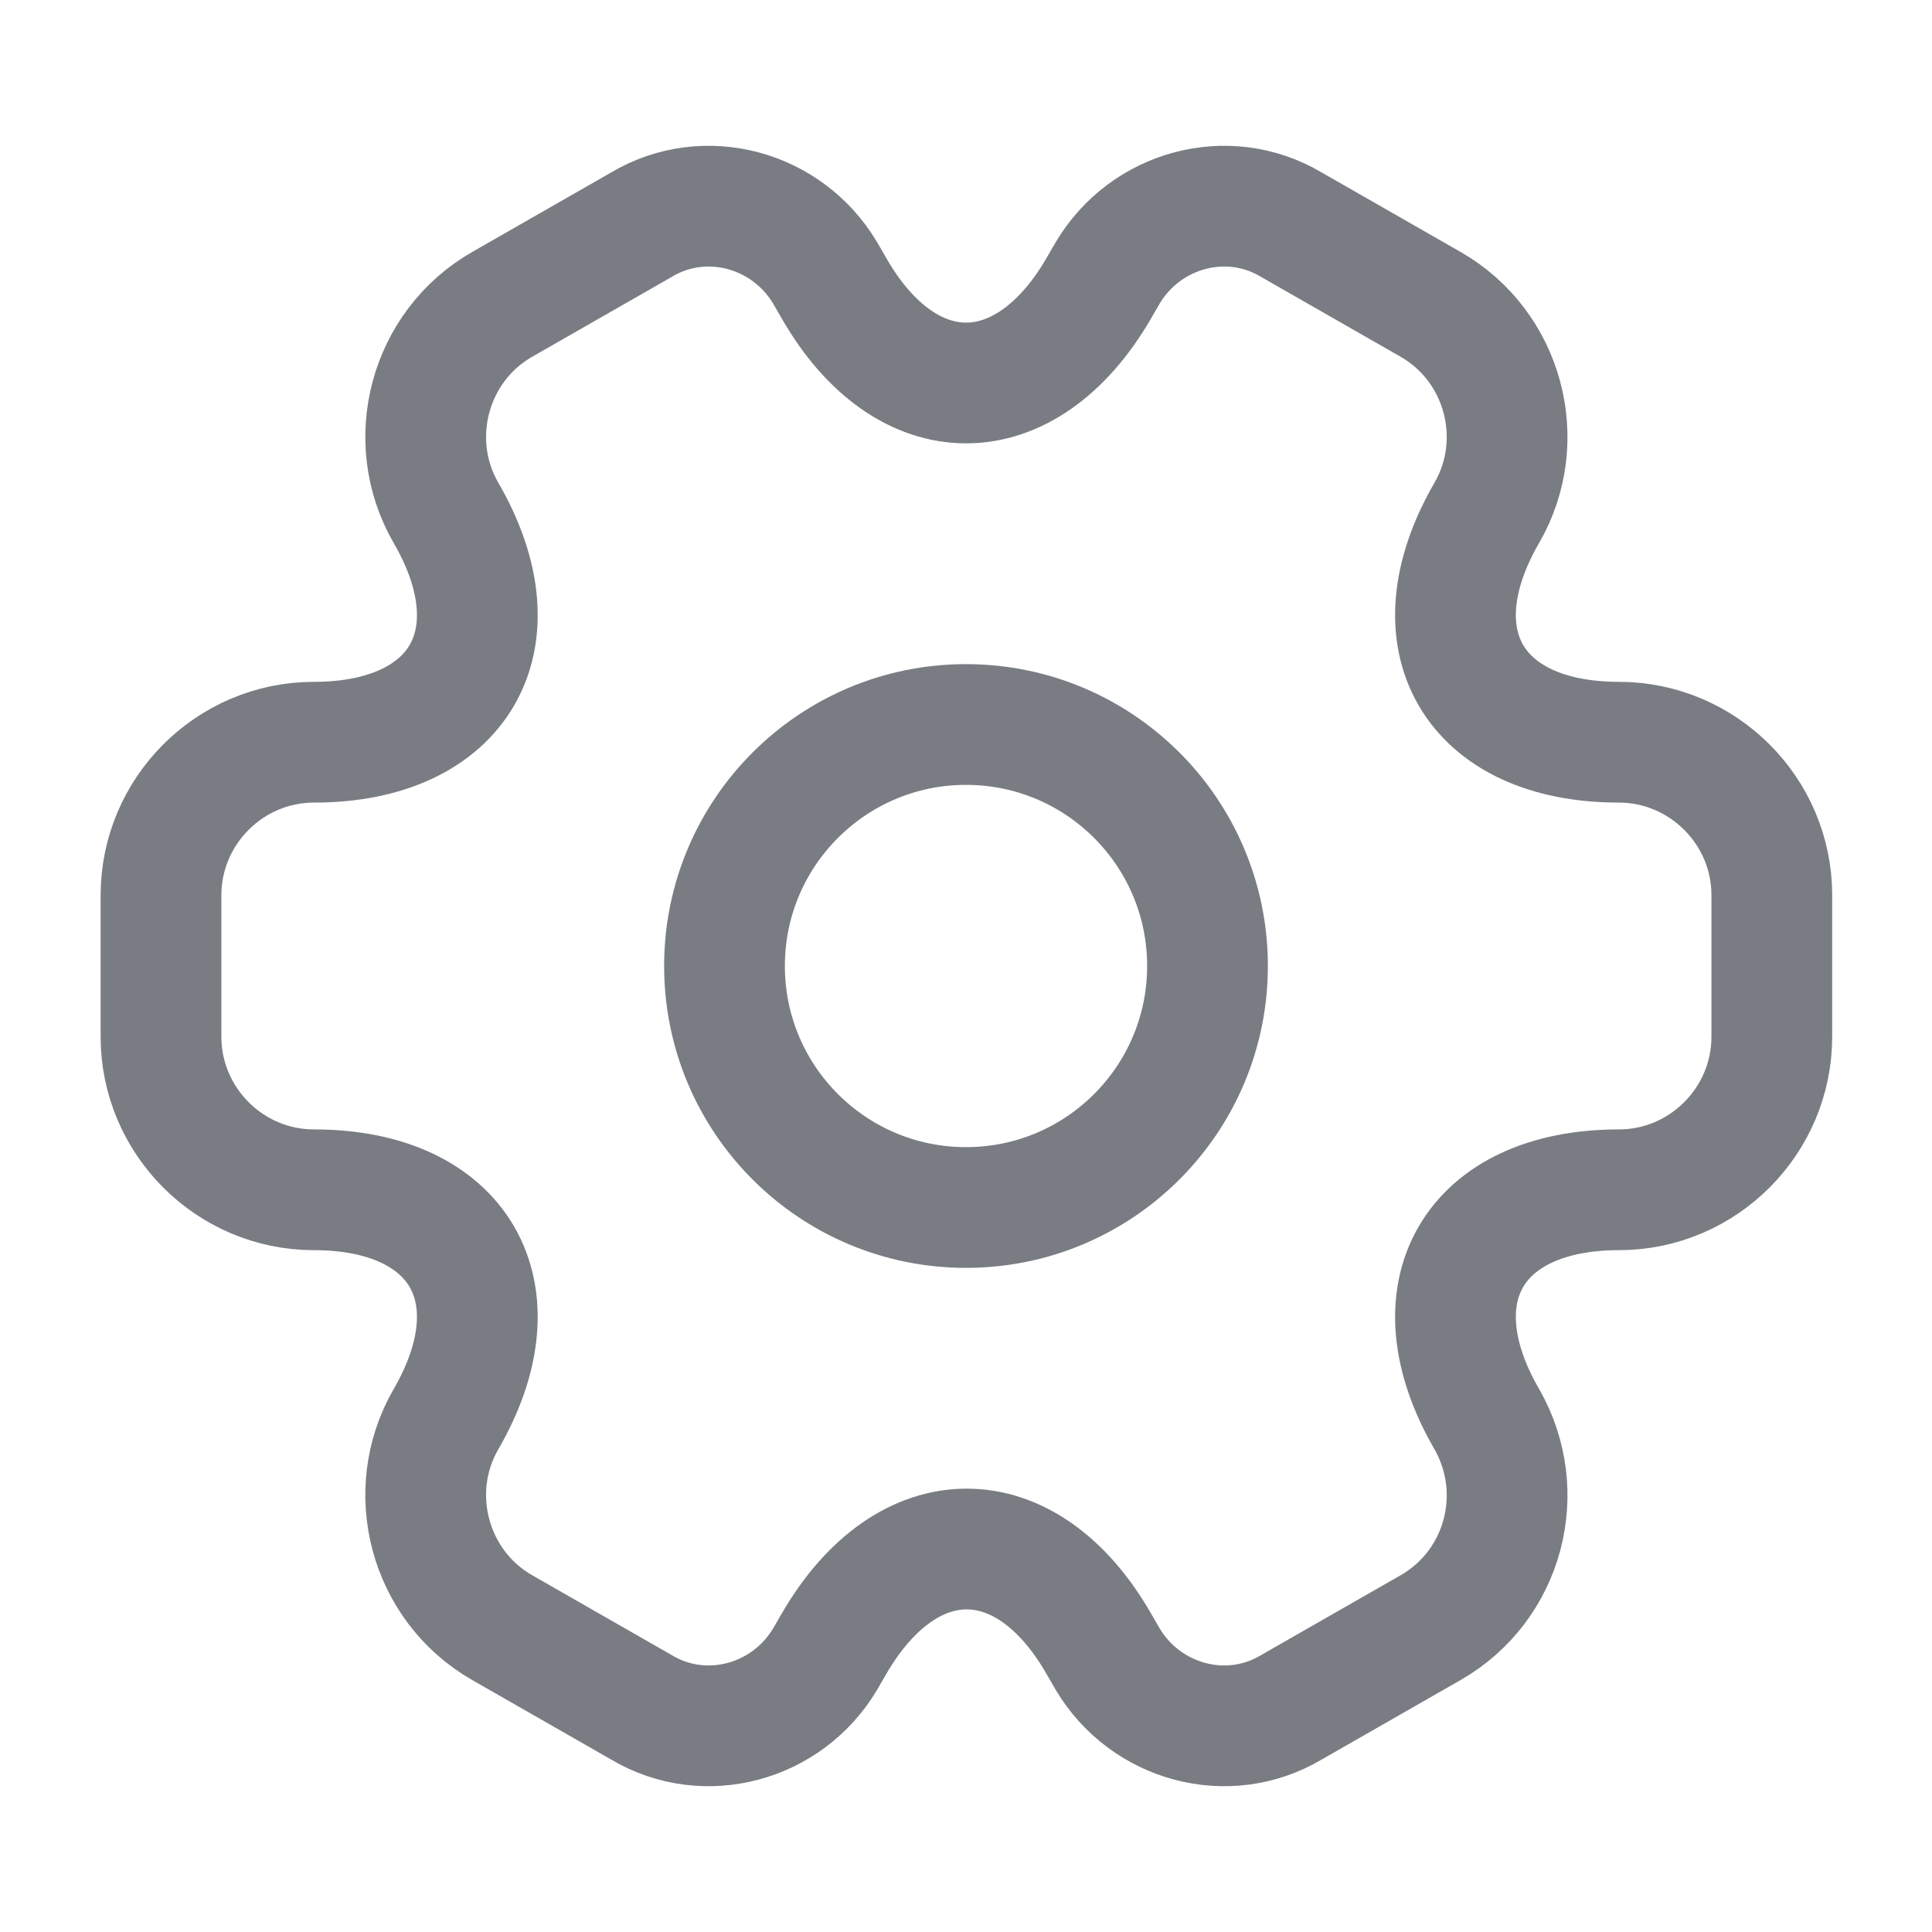
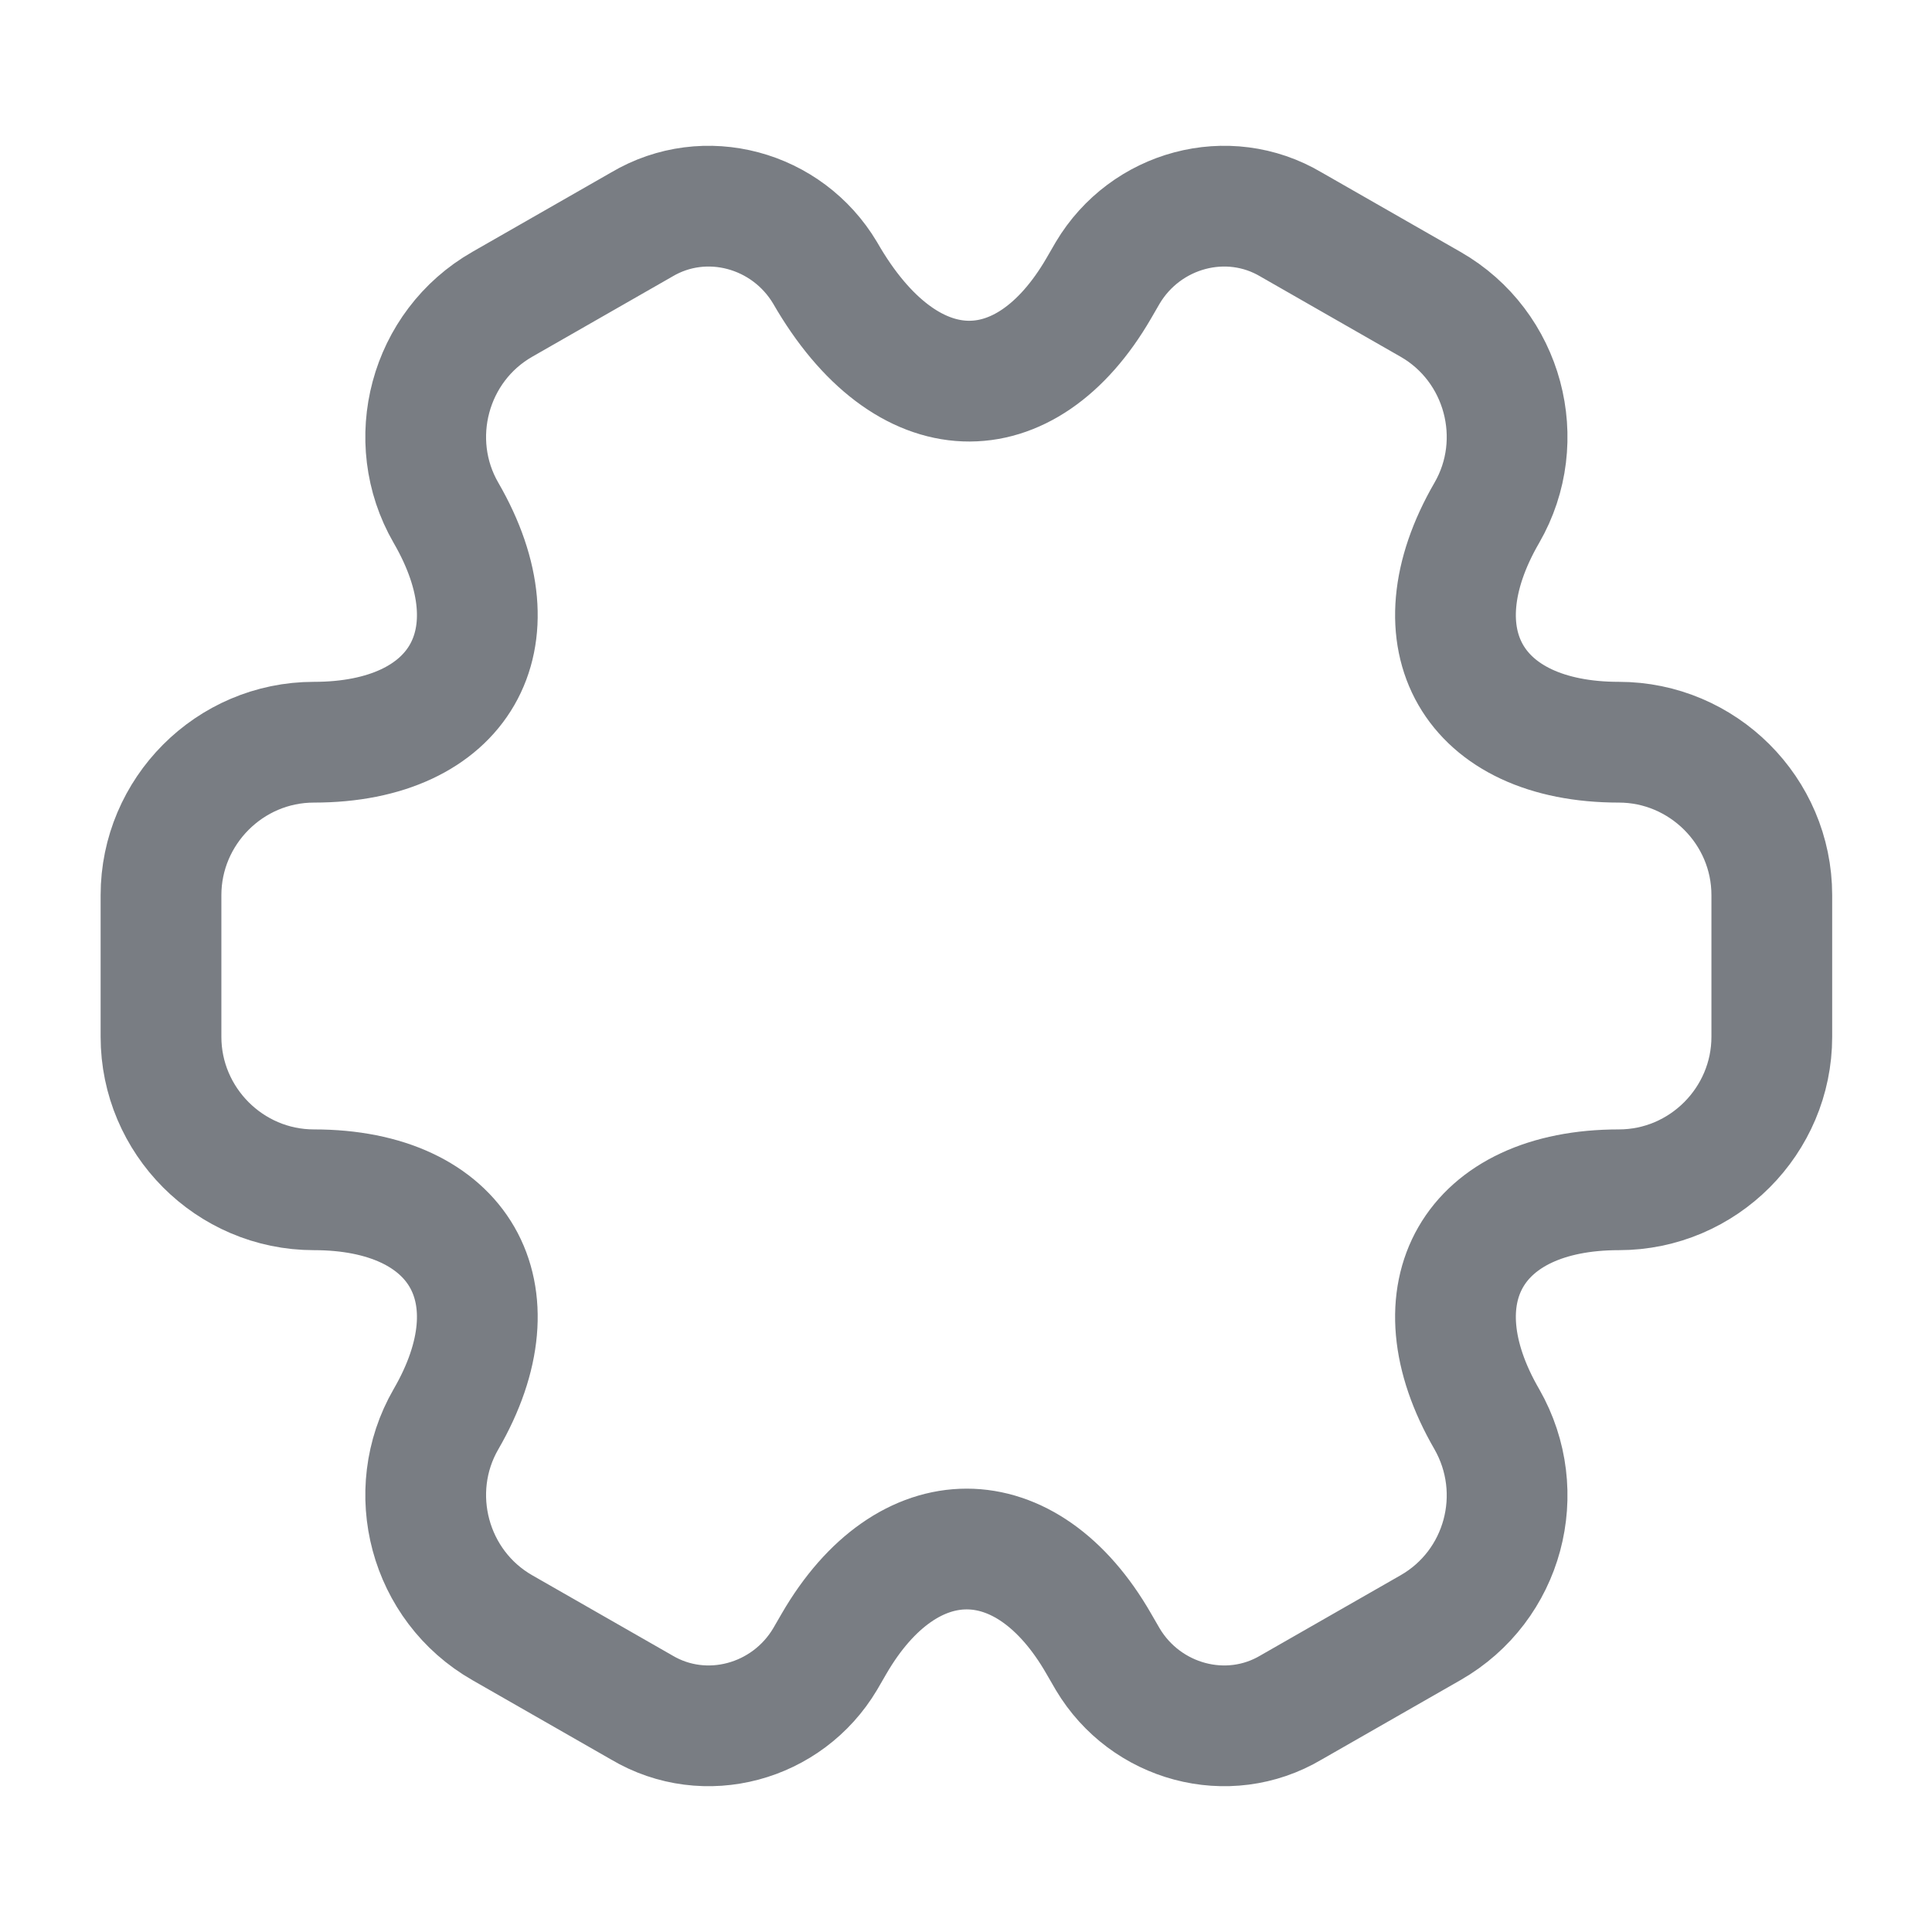
<svg xmlns="http://www.w3.org/2000/svg" width="24" height="24" viewBox="0 0 24 24" fill="none">
-   <path d="M12 15C13.657 15 15 13.657 15 12C15 10.343 13.657 9 12 9C10.343 9 9 10.343 9 12C9 13.657 10.343 15 12 15Z" stroke="#797D83" stroke-width="1.5" stroke-miterlimit="10" stroke-linecap="round" stroke-linejoin="round" />
-   <path d="M2 12.88V11.12C2 10.08 2.85 9.22 3.9 9.22C5.71 9.22 6.45 7.94 5.54 6.37C5.02 5.47 5.33 4.3 6.24 3.78L7.97 2.79C8.76 2.32 9.78 2.6 10.25 3.39L10.36 3.58C11.26 5.15 12.74 5.15 13.65 3.58L13.76 3.39C14.23 2.6 15.25 2.32 16.04 2.79L17.77 3.78C18.68 4.3 18.99 5.47 18.47 6.37C17.56 7.94 18.3 9.22 20.11 9.22C21.15 9.22 22.01 10.07 22.01 11.12V12.88C22.01 13.92 21.16 14.78 20.11 14.78C18.3 14.78 17.56 16.06 18.47 17.63C18.99 18.54 18.68 19.7 17.77 20.22L16.04 21.21C15.25 21.68 14.23 21.4 13.76 20.61L13.65 20.42C12.75 18.85 11.27 18.85 10.36 20.42L10.25 20.61C9.78 21.4 8.76 21.68 7.97 21.21L6.24 20.22C5.33 19.7 5.02 18.53 5.54 17.63C6.45 16.06 5.71 14.78 3.9 14.78C2.85 14.78 2 13.92 2 12.88Z" stroke="#797D83" stroke-width="1.5" stroke-miterlimit="10" stroke-linecap="round" stroke-linejoin="round" />
+   <path d="M2 12.88V11.12C2 10.08 2.85 9.22 3.9 9.22C5.71 9.22 6.45 7.94 5.54 6.37C5.02 5.47 5.33 4.3 6.24 3.78L7.97 2.79C8.76 2.32 9.78 2.6 10.25 3.39C11.26 5.15 12.74 5.15 13.65 3.58L13.76 3.39C14.23 2.6 15.25 2.32 16.04 2.79L17.77 3.78C18.68 4.3 18.99 5.47 18.47 6.37C17.56 7.94 18.3 9.22 20.11 9.22C21.15 9.22 22.01 10.07 22.01 11.12V12.88C22.01 13.92 21.16 14.78 20.11 14.78C18.3 14.78 17.56 16.06 18.47 17.63C18.99 18.54 18.68 19.7 17.77 20.22L16.04 21.21C15.25 21.68 14.23 21.4 13.76 20.61L13.65 20.42C12.75 18.85 11.27 18.85 10.36 20.42L10.25 20.61C9.78 21.4 8.76 21.68 7.97 21.21L6.24 20.22C5.33 19.7 5.02 18.53 5.54 17.63C6.45 16.06 5.71 14.78 3.9 14.78C2.85 14.78 2 13.92 2 12.88Z" stroke="#797D83" stroke-width="1.5" stroke-miterlimit="10" stroke-linecap="round" stroke-linejoin="round" />
</svg>